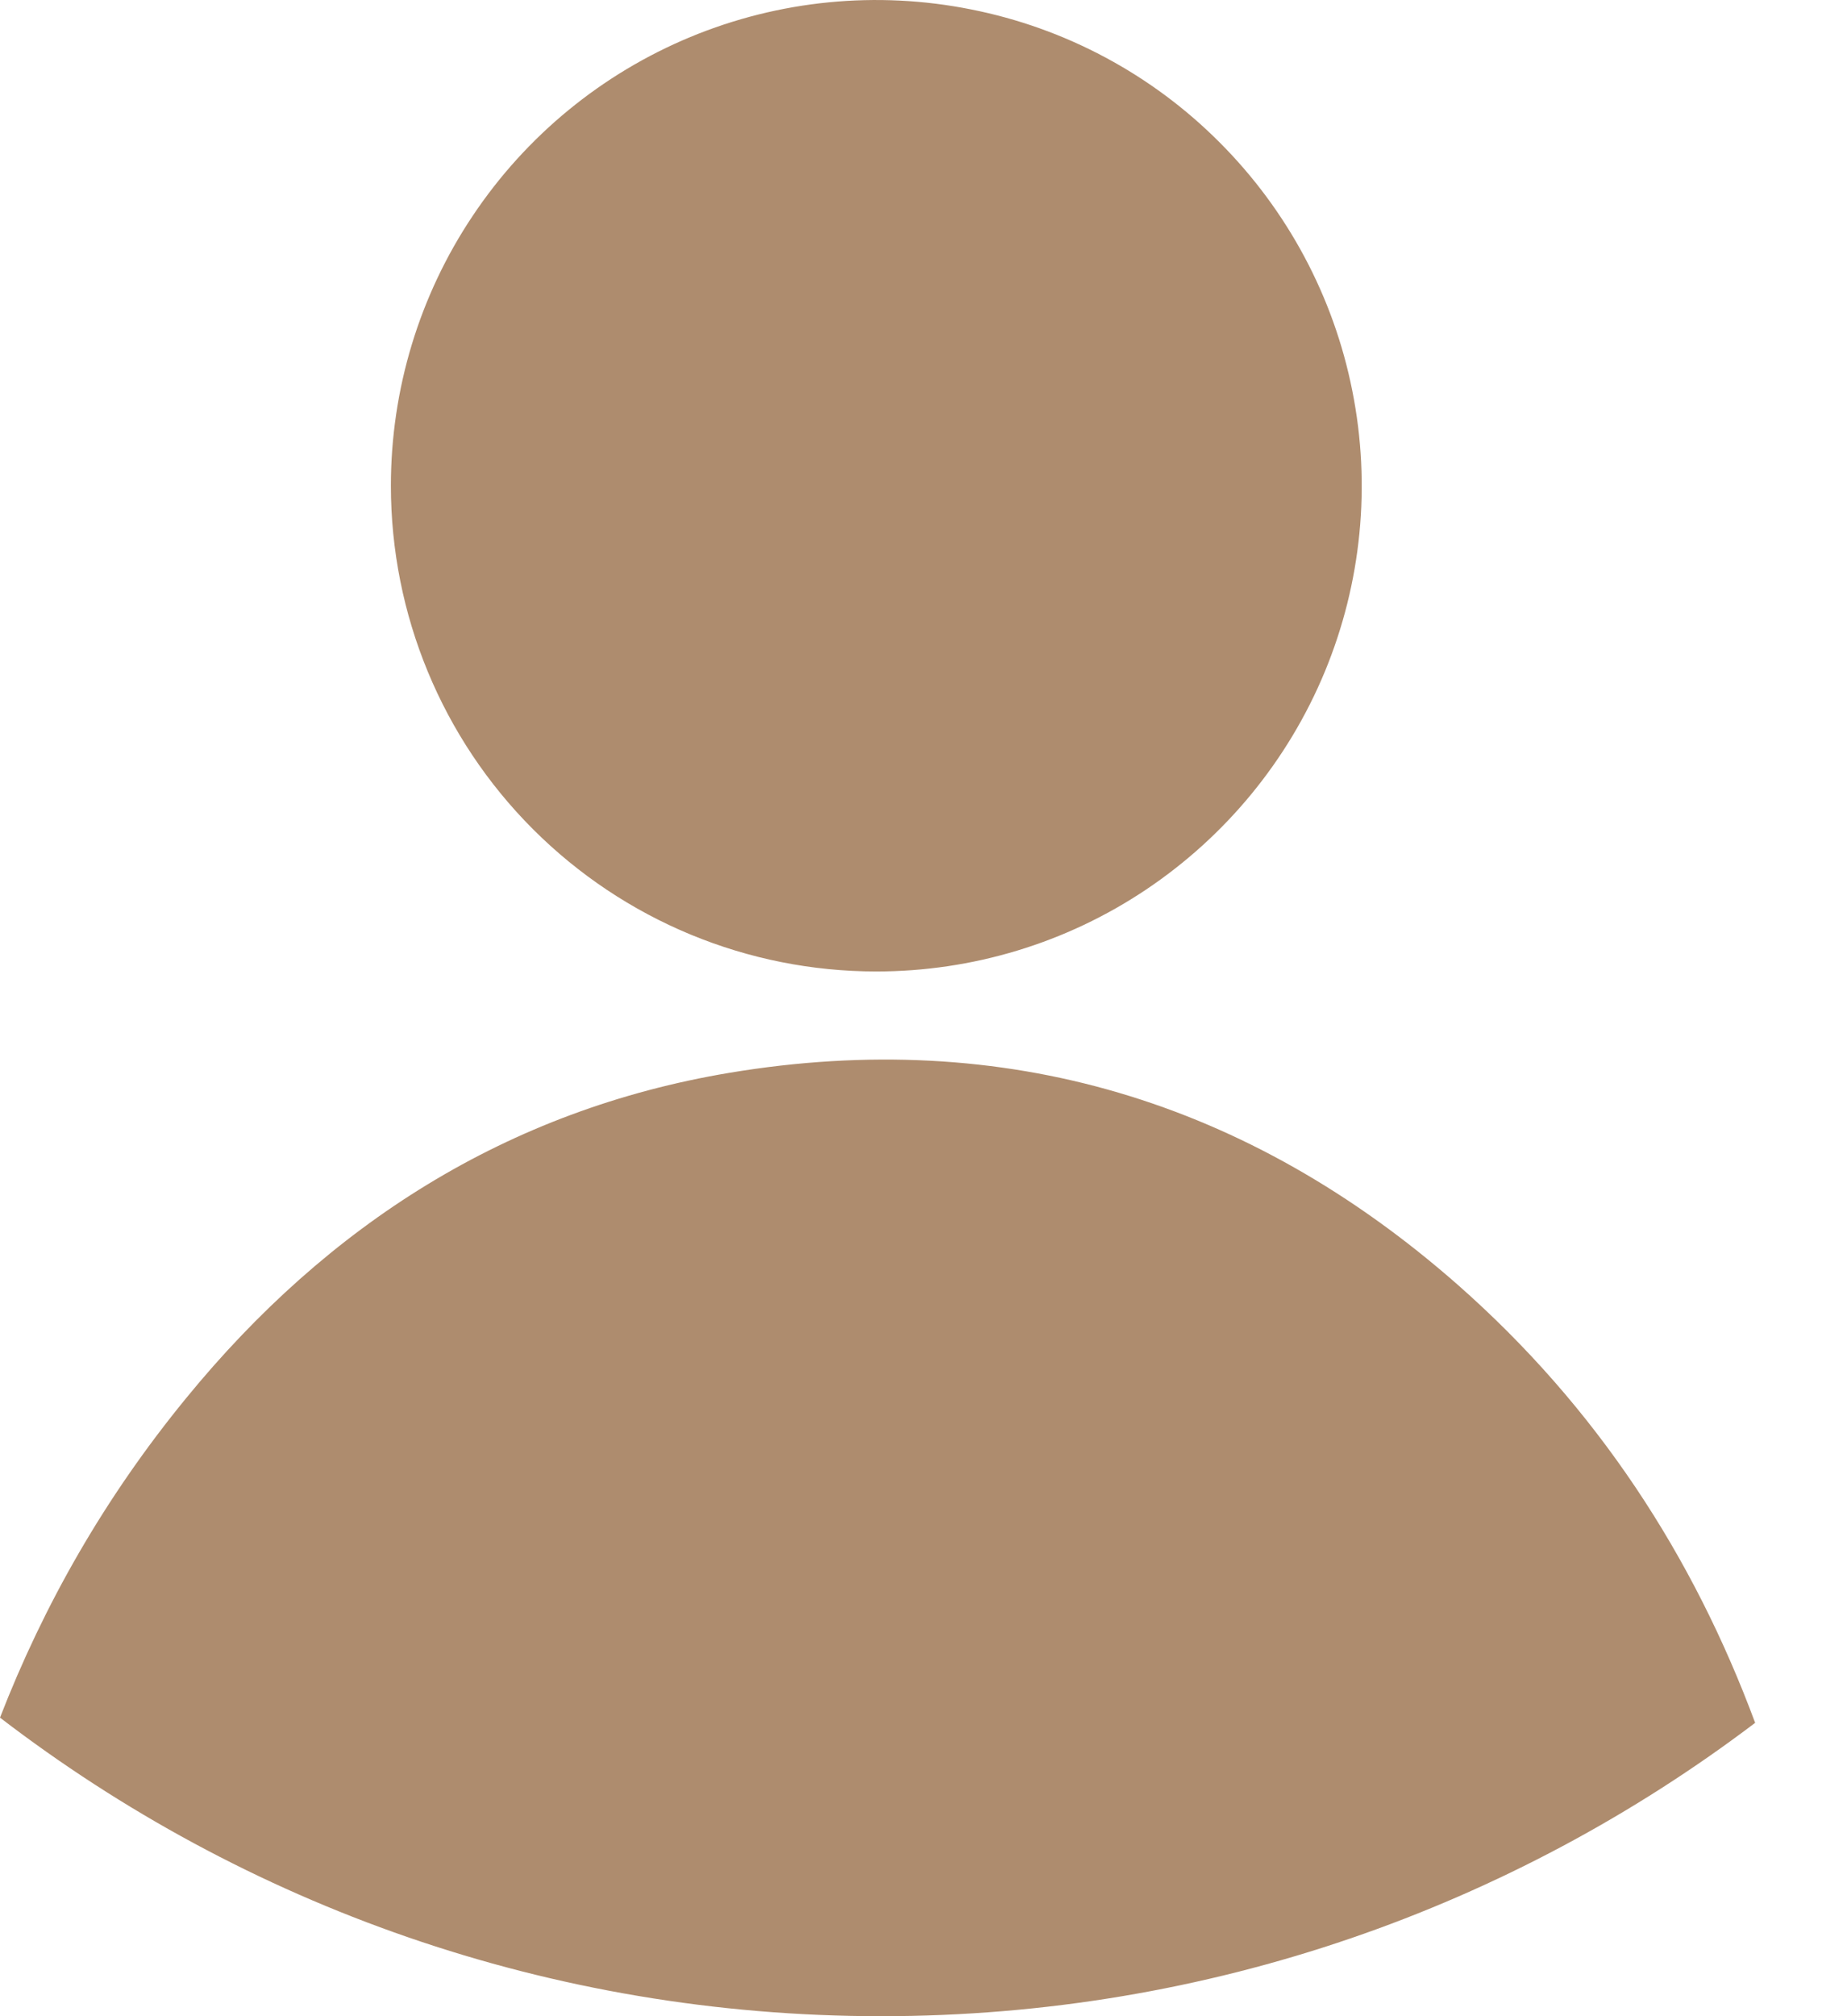
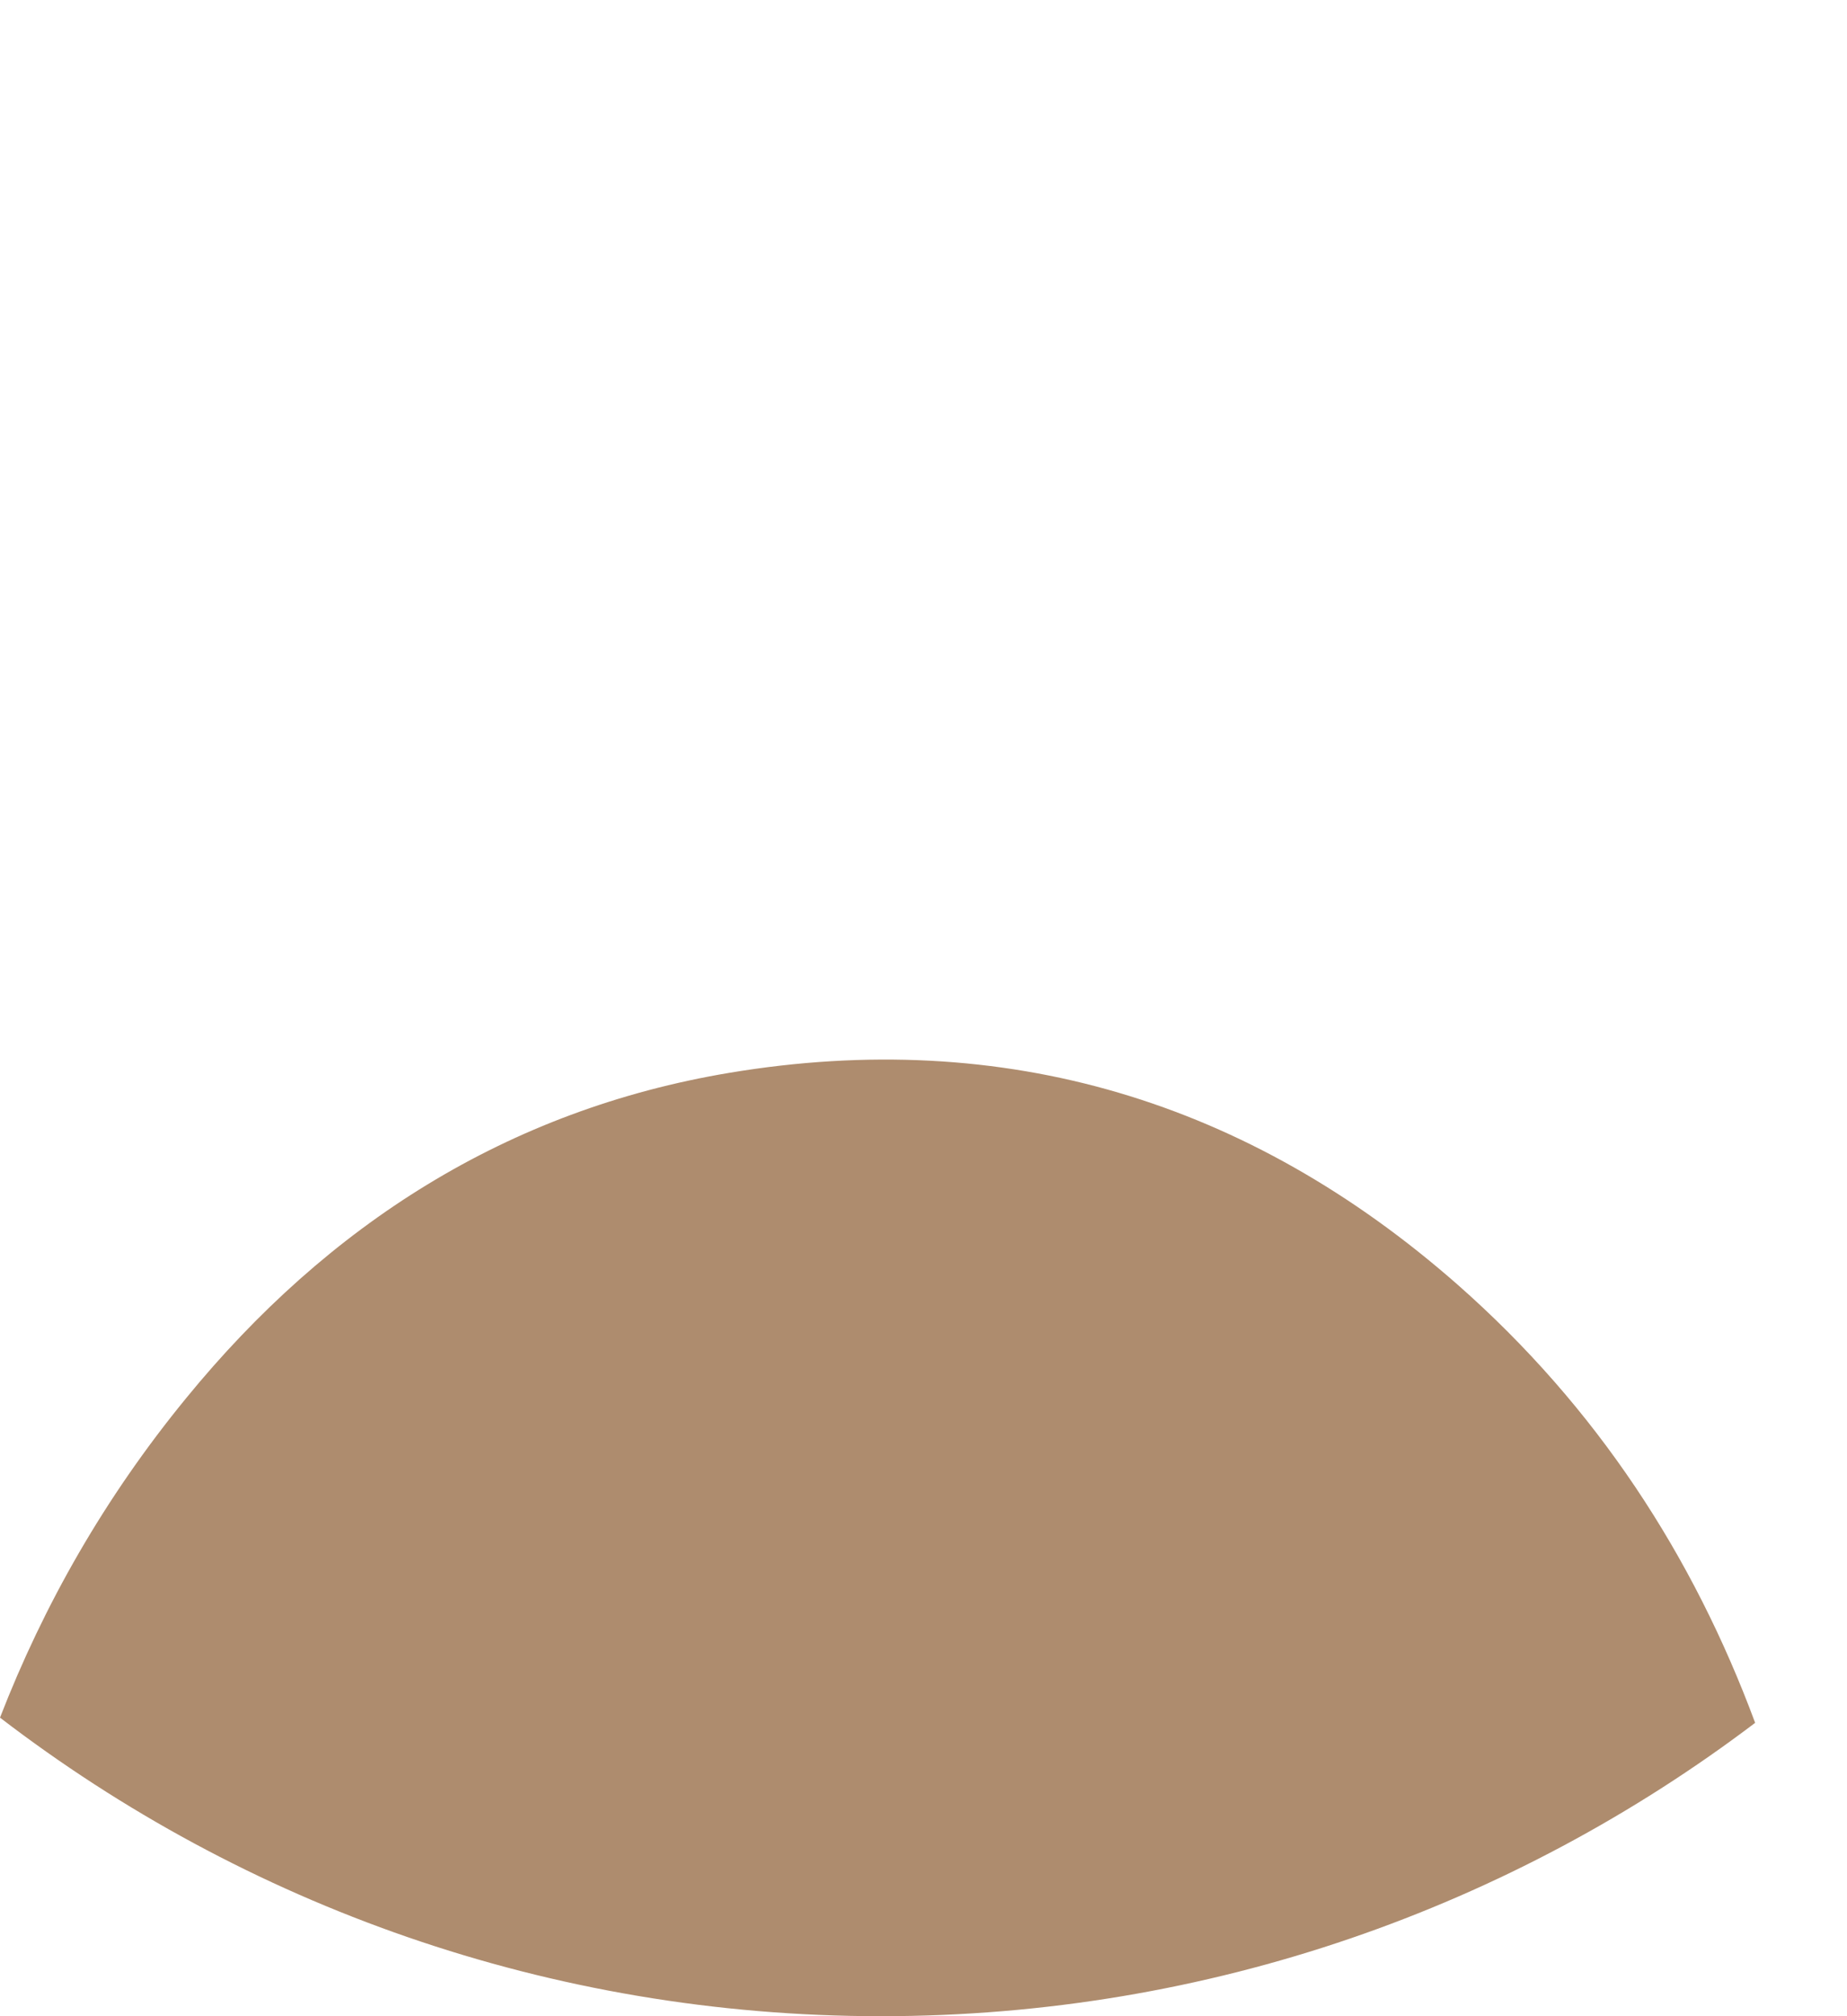
<svg xmlns="http://www.w3.org/2000/svg" width="11" height="12" viewBox="0 0 11 12" fill="none">
  <path fill-rule="evenodd" clip-rule="evenodd" d="M0 10.223C0.261 9.551 0.623 8.914 1.109 8.321C1.952 7.29 3.021 6.606 4.345 6.385C5.984 6.112 7.437 6.553 8.682 7.647C9.511 8.377 10.084 9.26 10.453 10.254C9.005 11.35 7.202 12 5.247 12C3.273 12 1.454 11.338 0 10.223Z" fill="#AE8C6E" />
-   <path d="M2.328 2.891C2.328 2.319 2.497 1.76 2.815 1.285C3.133 0.809 3.584 0.439 4.112 0.22C4.641 0.001 5.222 -0.056 5.783 0.056C6.344 0.167 6.859 0.442 7.263 0.847C7.667 1.251 7.943 1.766 8.054 2.327C8.166 2.888 8.109 3.469 7.89 3.998C7.671 4.526 7.3 4.977 6.825 5.295C6.35 5.613 5.791 5.782 5.219 5.782C4.452 5.782 3.717 5.478 3.174 4.935C2.632 4.393 2.328 3.658 2.328 2.891Z" fill="#AE8C6E" />
</svg>